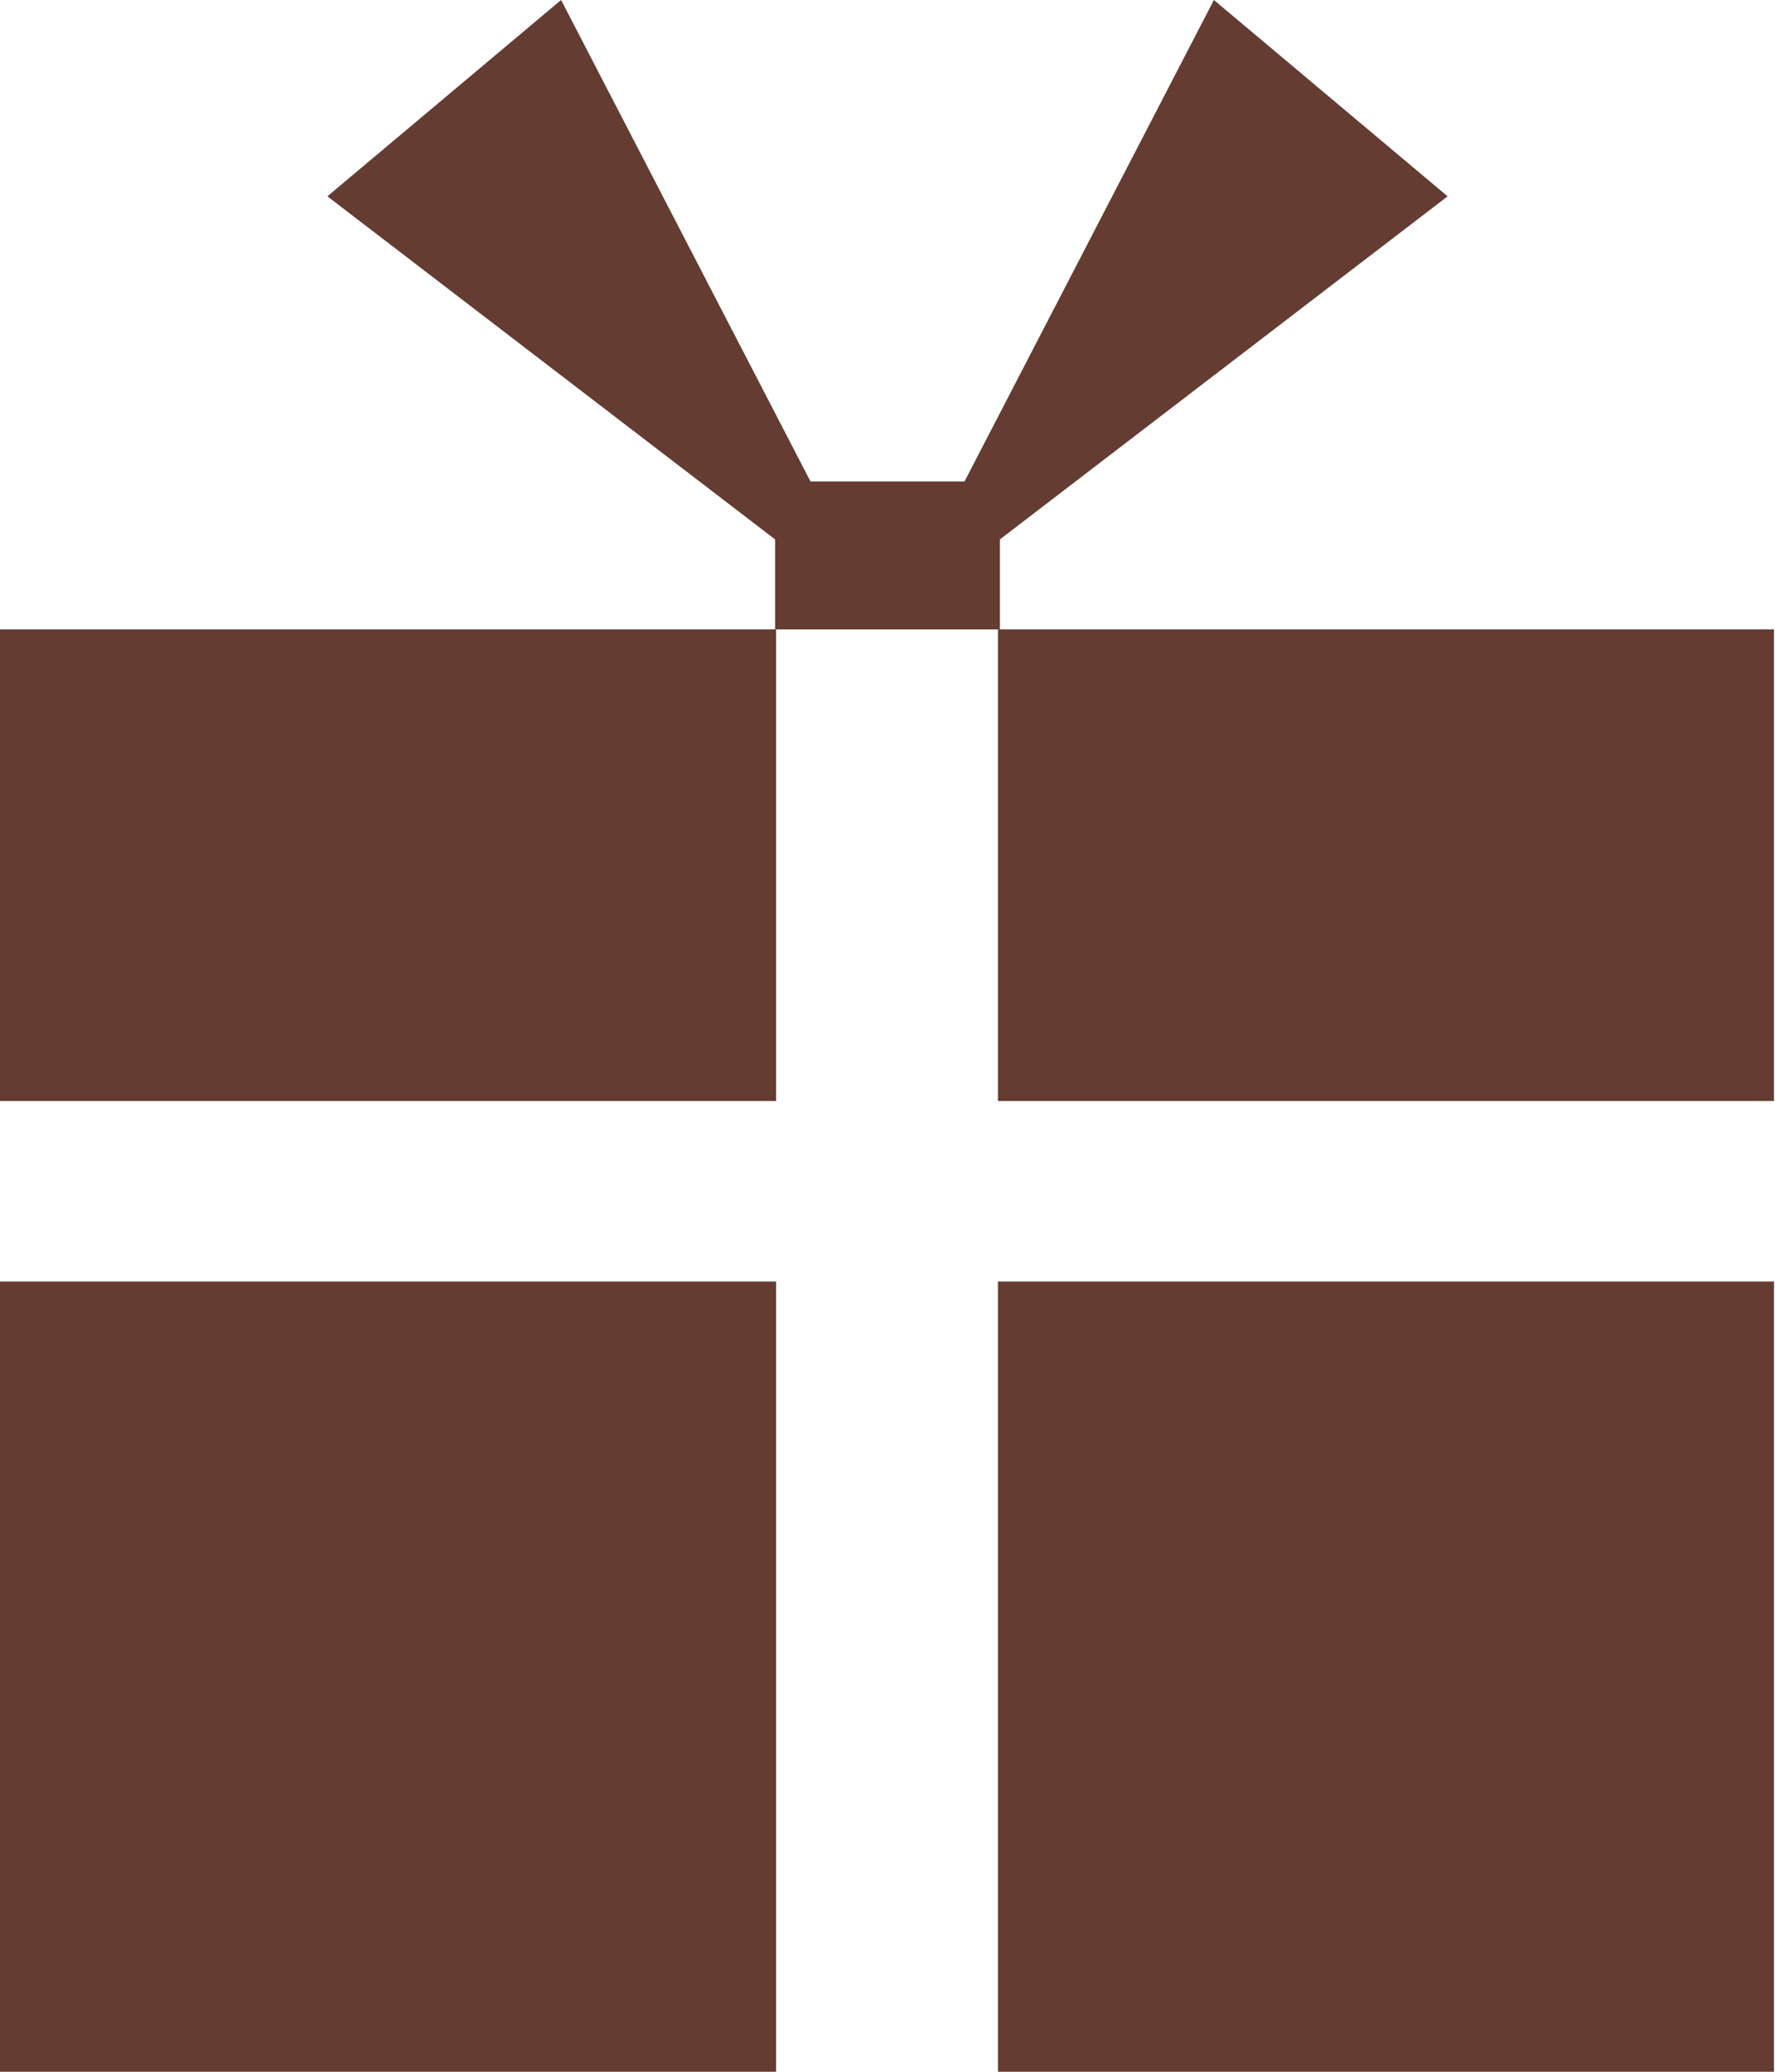
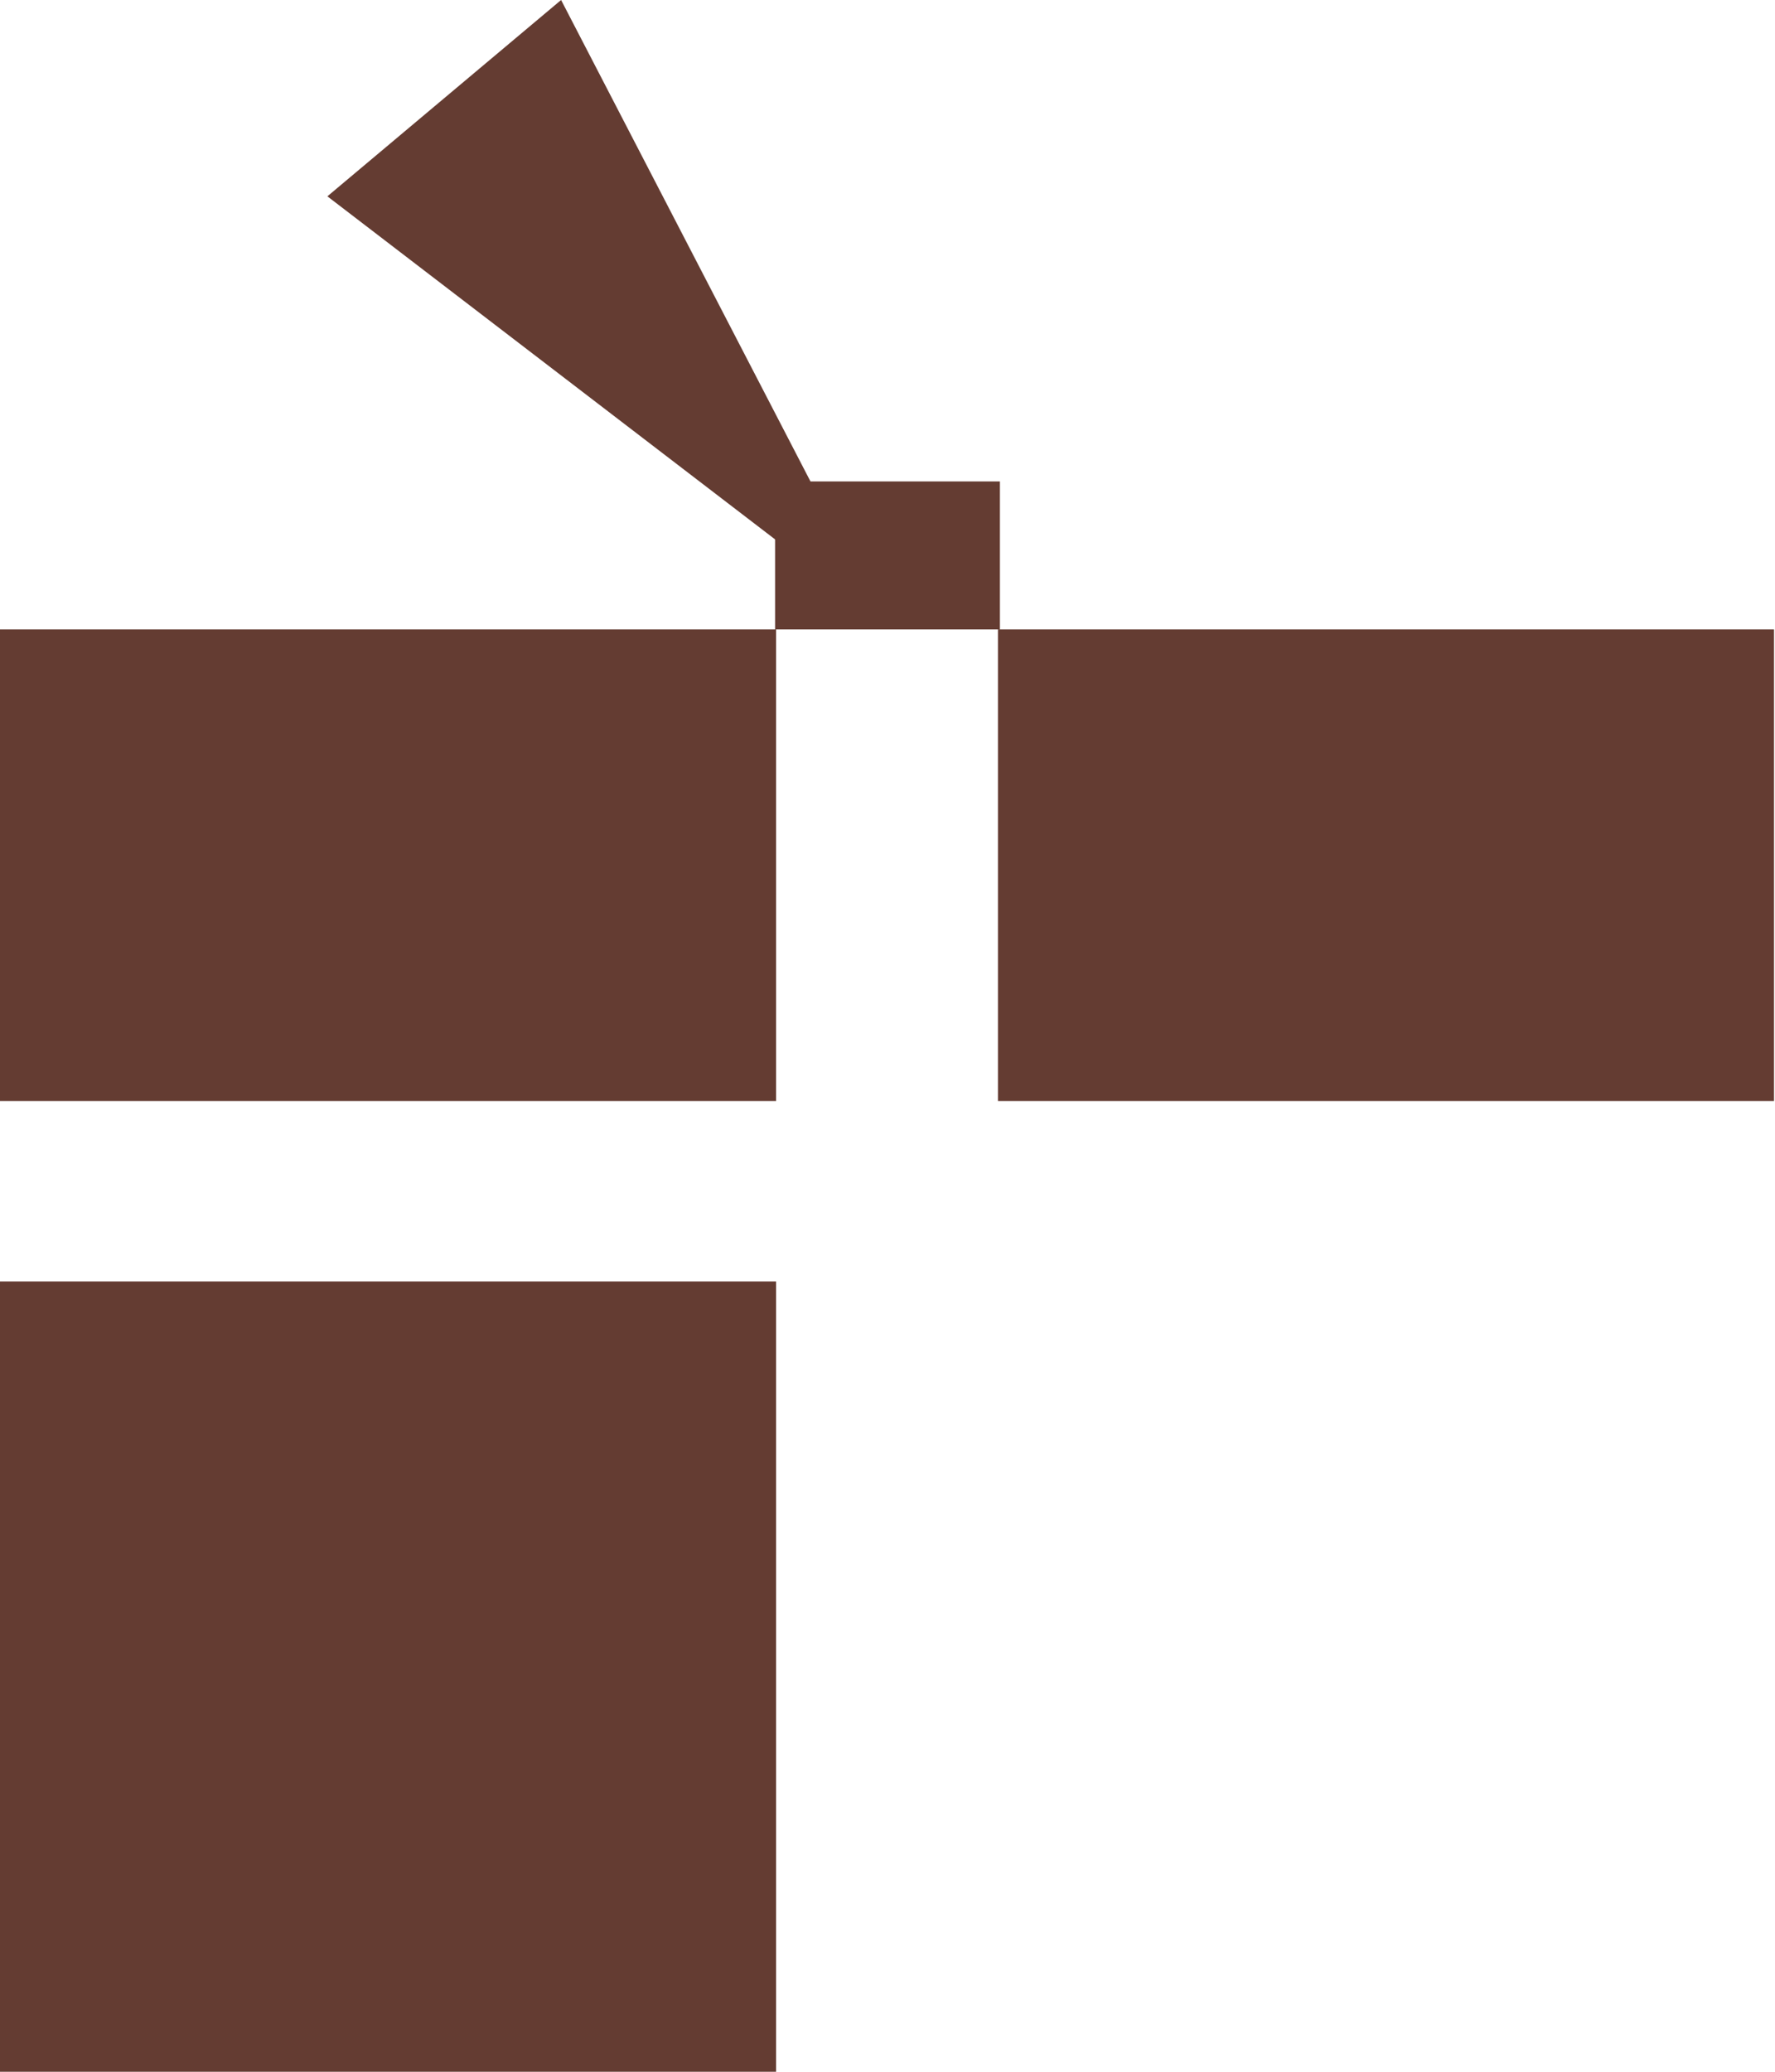
<svg xmlns="http://www.w3.org/2000/svg" width="18" height="21" viewBox="0 0 18 21">
  <defs>
    <style>.cls-1{fill:#643c32;}</style>
  </defs>
  <title>ico_teiki</title>
  <g id="レイヤー_2" data-name="レイヤー 2">
    <g id="text">
      <rect class="cls-1" y="6.38" width="7.87" height="4.78" />
      <rect class="cls-1" x="10.12" y="6.38" width="7.87" height="4.78" />
      <rect class="cls-1" y="12.99" width="7.87" height="8.01" />
-       <rect class="cls-1" x="10.12" y="12.99" width="7.87" height="8.01" />
      <polygon class="cls-1" points="5.69 0 8.96 6.31 3.32 1.99 5.69 0" />
-       <polygon class="cls-1" points="12.31 0 9.04 6.31 14.68 1.99 12.31 0" />
      <rect class="cls-1" x="7.86" y="4.88" width="2.28" height="1.5" />
    </g>
  </g>
</svg>